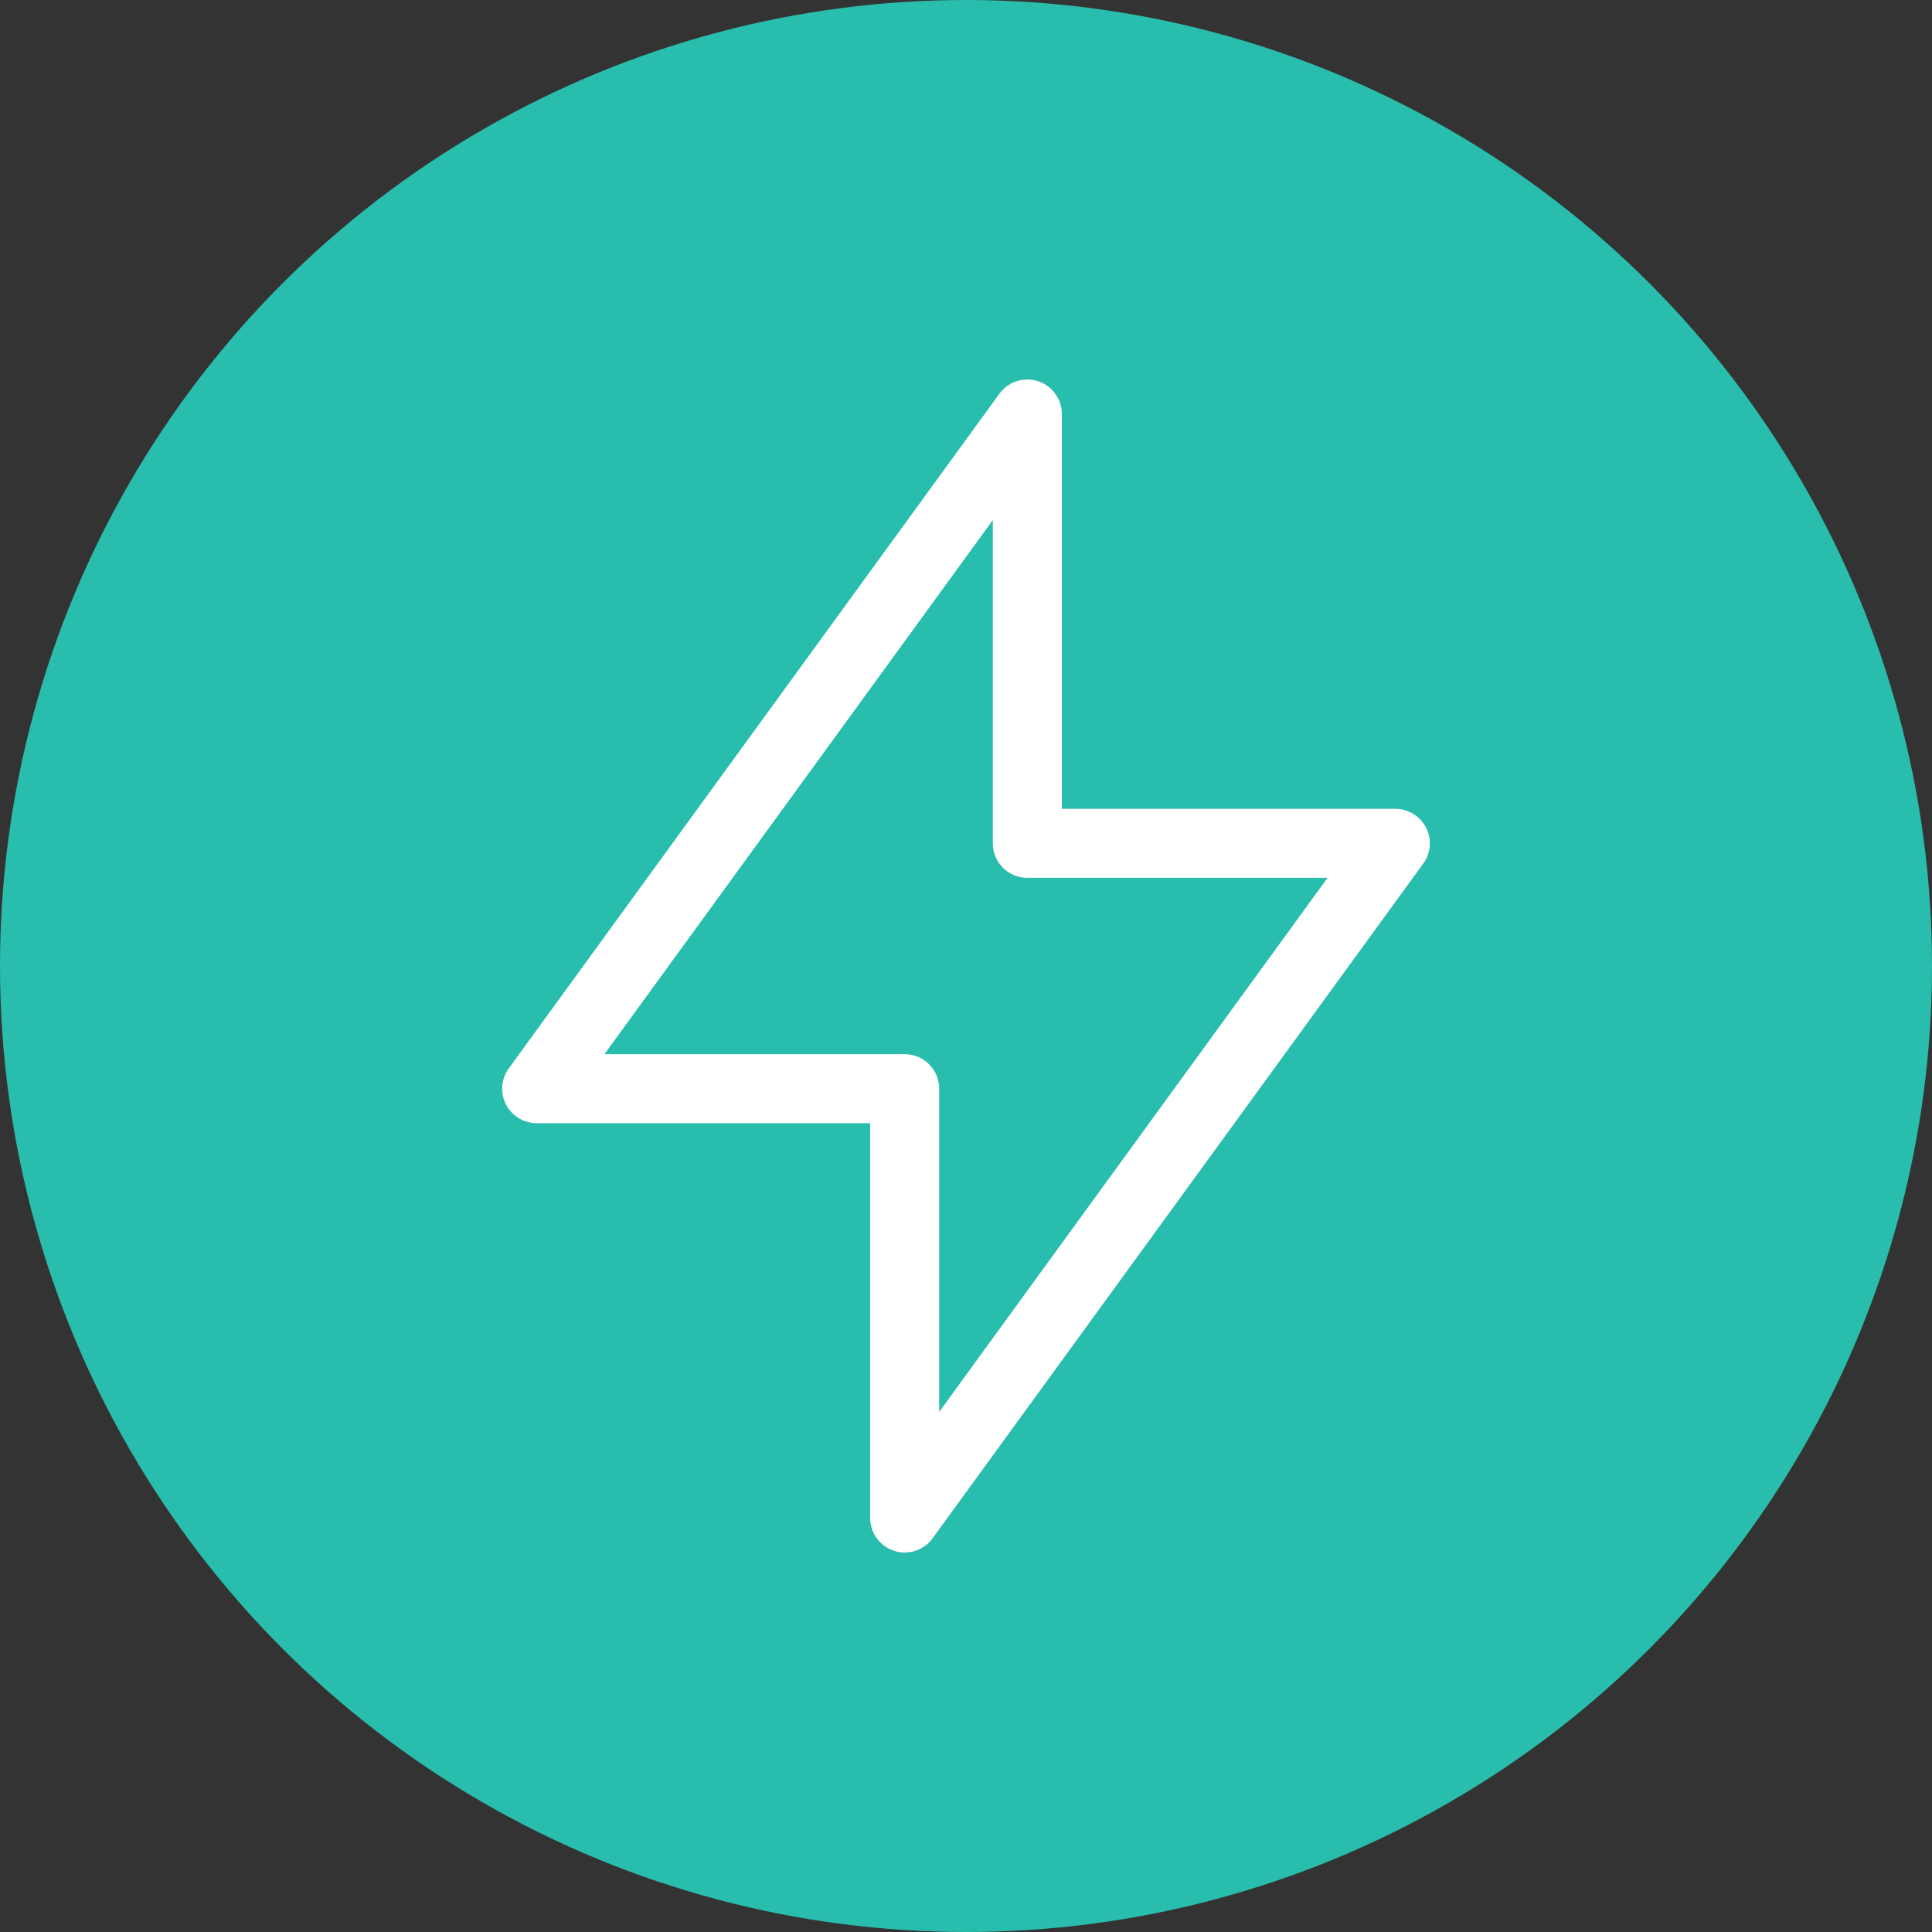
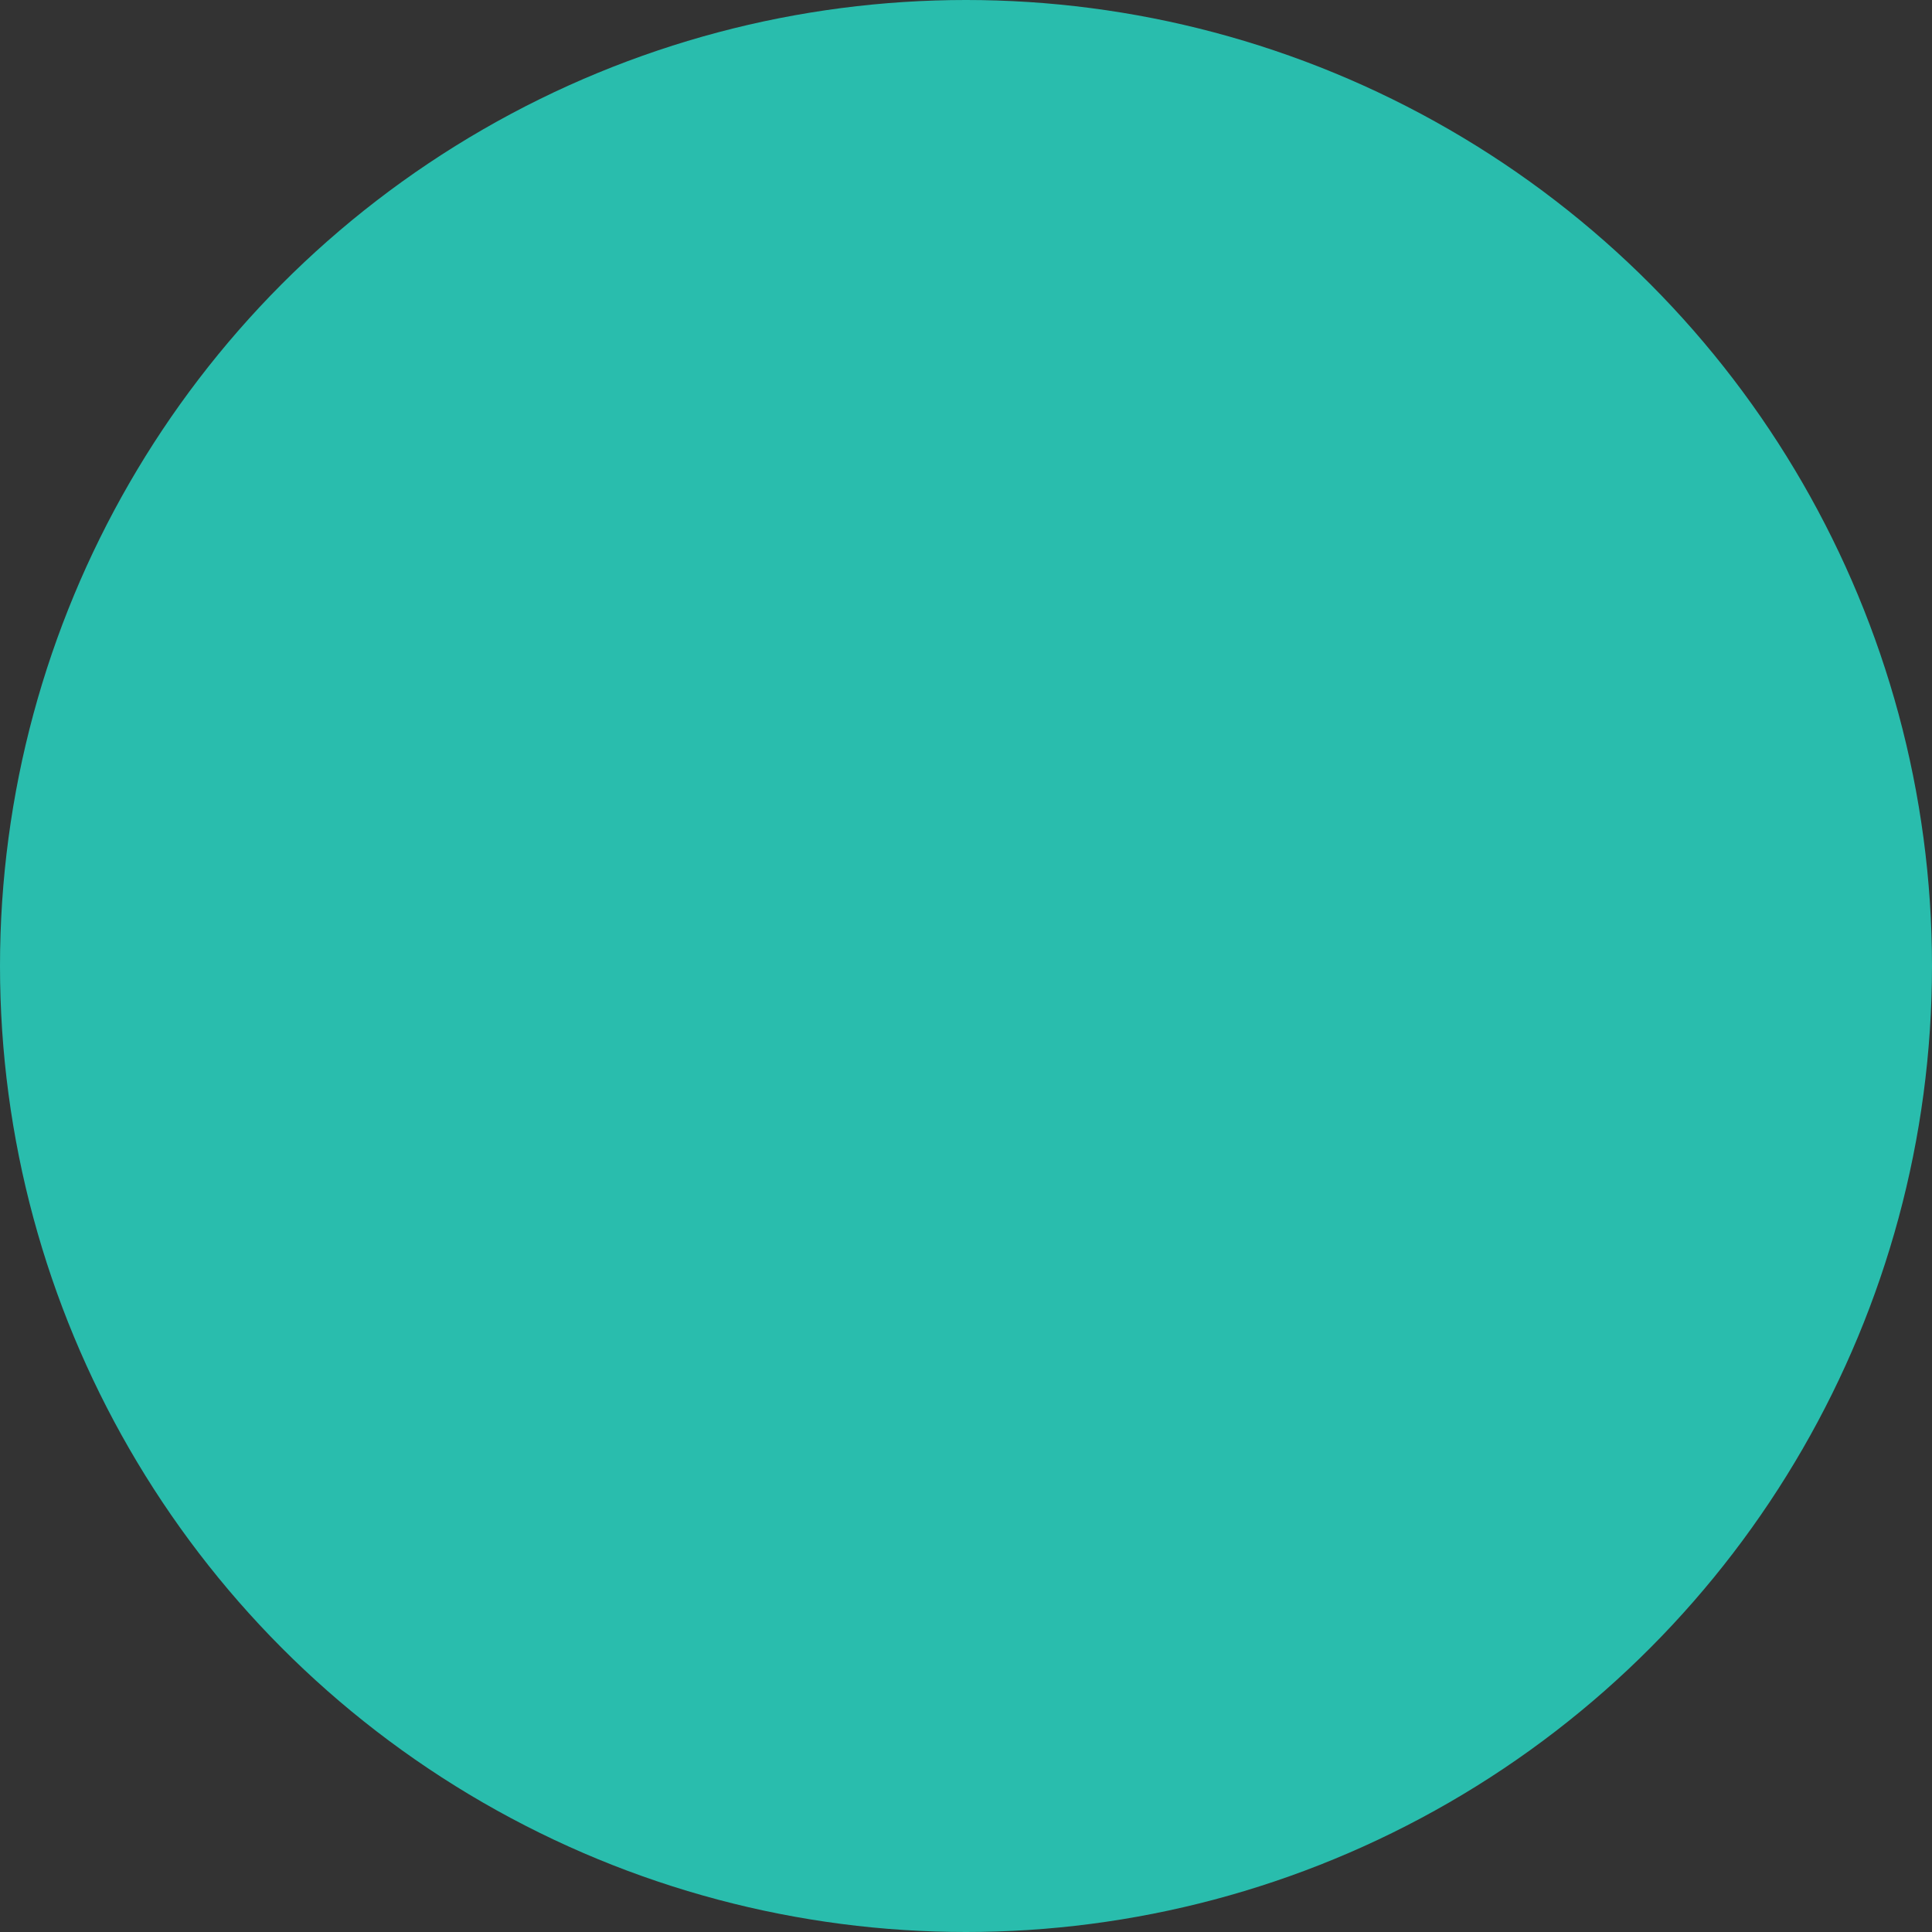
<svg xmlns="http://www.w3.org/2000/svg" width="42" height="42" viewBox="0 0 42 42" fill="none">
  <rect x="0" y="0" width="42" height="42" fill="#333333" stroke="none" />
  <circle cx="21" cy="21" r="21" fill="#29BDAD" />
  <g clip-path="url(#clip0_415_2)">
-     <path d="M22.333 9V18.333H30.333L19.667 33V23.667H11.667L22.333 9Z" stroke="white" stroke-width="1.5" stroke-linecap="round" stroke-linejoin="round" />
-   </g>
+     </g>
  <defs>
    <clipPath id="clip0_415_2">
-       <rect width="32" height="32" fill="white" transform="translate(5 5)" />
-     </clipPath>
+       </clipPath>
  </defs>
</svg>